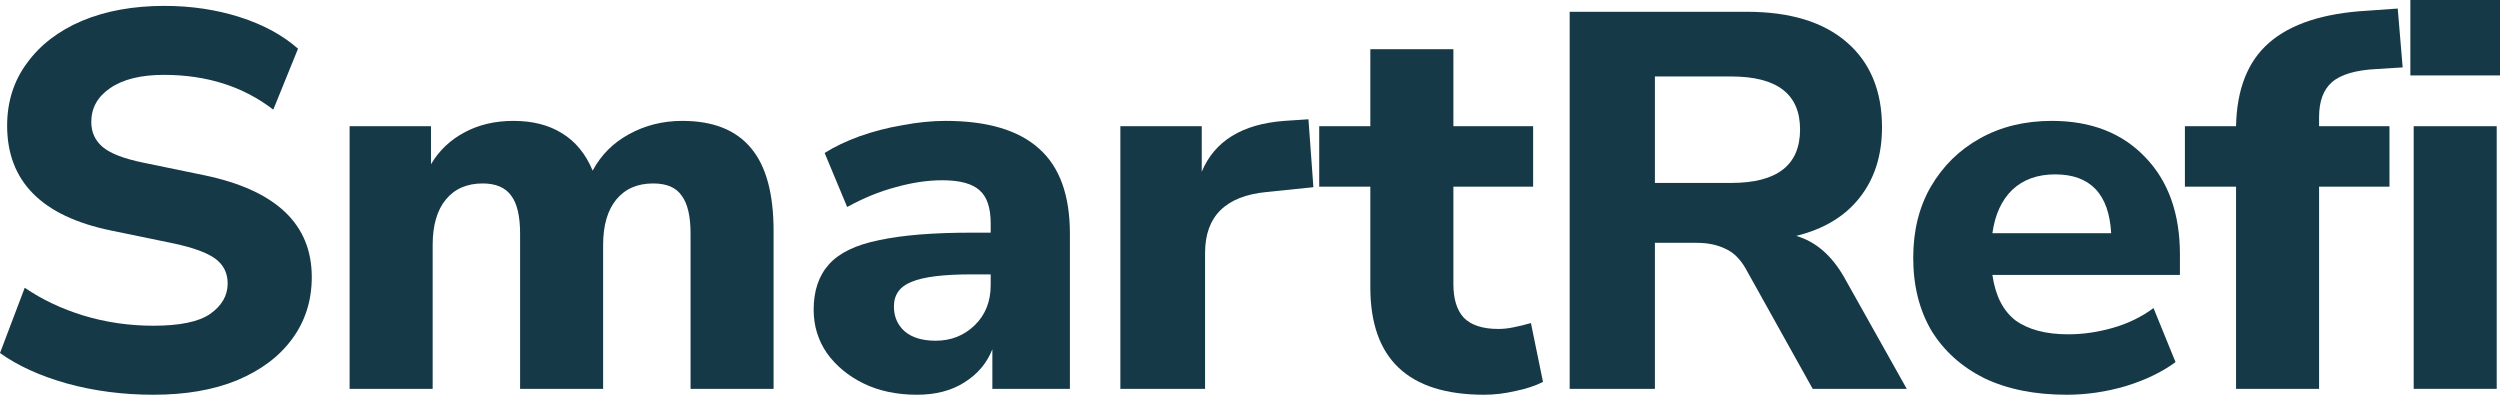
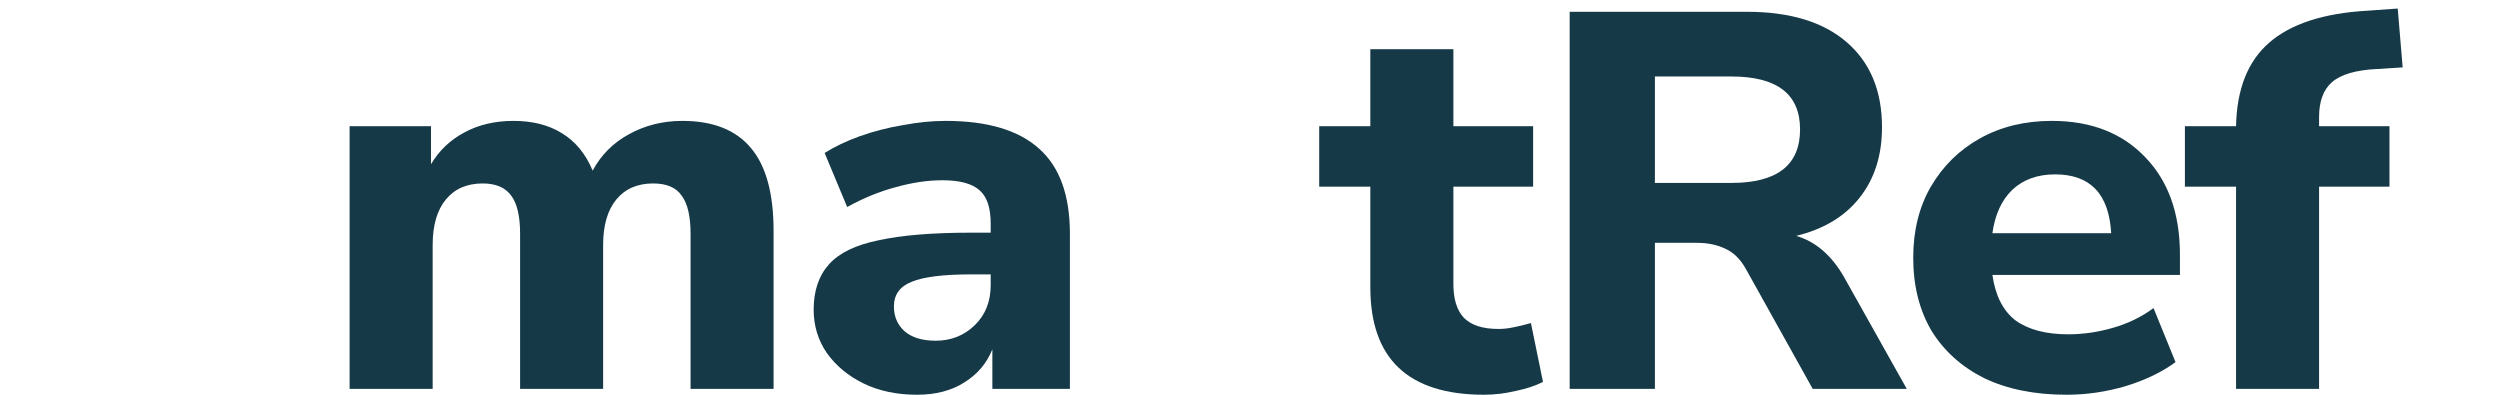
<svg xmlns="http://www.w3.org/2000/svg" width="76" height="12" viewBox="0 0 76 12" fill="none">
-   <path d="M4.664 12C3.739 12 2.864 11.886 2.039 11.659C1.226 11.431 0.546 11.122 0 10.732L0.752 8.748C1.276 9.106 1.872 9.388 2.541 9.594C3.221 9.799 3.928 9.902 4.664 9.902C5.466 9.902 6.04 9.783 6.386 9.545C6.742 9.295 6.921 8.986 6.921 8.618C6.921 8.304 6.798 8.054 6.553 7.87C6.308 7.686 5.879 7.528 5.266 7.398L3.377 7.008C1.27 6.575 0.217 5.512 0.217 3.821C0.217 3.095 0.418 2.461 0.819 1.919C1.22 1.366 1.778 0.938 2.491 0.634C3.215 0.331 4.051 0.179 4.998 0.179C5.812 0.179 6.575 0.293 7.289 0.52C8.002 0.748 8.592 1.068 9.06 1.48L8.308 3.333C7.394 2.629 6.286 2.276 4.982 2.276C4.279 2.276 3.733 2.412 3.343 2.683C2.964 2.943 2.775 3.285 2.775 3.707C2.775 4.022 2.892 4.276 3.126 4.472C3.36 4.667 3.767 4.824 4.346 4.943L6.235 5.333C8.397 5.789 9.478 6.818 9.478 8.423C9.478 9.138 9.278 9.767 8.877 10.309C8.487 10.84 7.929 11.258 7.205 11.561C6.492 11.854 5.645 12 4.664 12Z" fill="#153947" />
  <path d="M10.628 11.821V3.837H13.102V4.992C13.348 4.58 13.682 4.26 14.105 4.033C14.54 3.794 15.042 3.675 15.61 3.675C16.189 3.675 16.68 3.799 17.081 4.049C17.493 4.298 17.805 4.678 18.017 5.187C18.273 4.71 18.641 4.341 19.12 4.081C19.611 3.81 20.151 3.675 20.742 3.675C21.678 3.675 22.375 3.951 22.832 4.504C23.289 5.046 23.517 5.886 23.517 7.024V11.821H20.993V7.106C20.993 6.575 20.904 6.19 20.725 5.951C20.558 5.702 20.268 5.577 19.856 5.577C19.377 5.577 19.003 5.74 18.736 6.065C18.469 6.39 18.335 6.851 18.335 7.447V11.821H15.811V7.106C15.811 6.575 15.722 6.19 15.543 5.951C15.365 5.702 15.075 5.577 14.674 5.577C14.195 5.577 13.821 5.74 13.554 6.065C13.286 6.39 13.153 6.851 13.153 7.447V11.821H10.628Z" fill="#153947" />
  <path d="M27.877 12C27.265 12 26.724 11.886 26.256 11.659C25.788 11.431 25.415 11.122 25.136 10.732C24.868 10.341 24.735 9.902 24.735 9.415C24.735 8.84 24.891 8.379 25.203 8.033C25.515 7.686 26.022 7.442 26.724 7.301C27.426 7.149 28.357 7.073 29.516 7.073H30.117V6.797C30.117 6.32 30.006 5.984 29.783 5.789C29.56 5.583 29.181 5.48 28.646 5.48C28.201 5.48 27.727 5.55 27.226 5.691C26.735 5.821 26.245 6.022 25.754 6.293L25.069 4.65C25.359 4.466 25.71 4.298 26.122 4.146C26.546 3.995 26.986 3.881 27.443 3.805C27.9 3.718 28.334 3.675 28.747 3.675C30.017 3.675 30.965 3.957 31.589 4.52C32.213 5.073 32.525 5.935 32.525 7.106V11.821H30.168V10.618C30 11.041 29.716 11.377 29.315 11.626C28.925 11.875 28.446 12 27.877 12ZM28.446 10.358C28.914 10.358 29.309 10.2 29.633 9.886C29.956 9.572 30.117 9.165 30.117 8.667V8.341H29.532C28.674 8.341 28.067 8.417 27.71 8.569C27.354 8.71 27.175 8.959 27.175 9.317C27.175 9.621 27.281 9.87 27.493 10.065C27.716 10.26 28.034 10.358 28.446 10.358Z" fill="#153947" />
-   <path d="M34.059 11.821V3.837H36.533V5.22C36.924 4.287 37.759 3.772 39.041 3.675L39.777 3.626L39.927 5.691L38.506 5.837C37.258 5.957 36.634 6.575 36.634 7.691V11.821H34.059Z" fill="#153947" />
  <path d="M45.119 12C42.812 12 41.658 10.911 41.658 8.732V5.675H40.104V3.837H41.658V1.496H44.183V3.837H46.607V5.675H44.183V8.634C44.183 9.089 44.288 9.431 44.5 9.659C44.723 9.886 45.074 10 45.553 10C45.698 10 45.849 9.984 46.005 9.951C46.172 9.919 46.35 9.875 46.54 9.821L46.907 11.61C46.673 11.729 46.395 11.821 46.072 11.886C45.748 11.962 45.431 12 45.119 12Z" fill="#153947" />
  <path d="M47.718 11.821V0.358H53.1C54.416 0.358 55.43 0.667 56.143 1.285C56.856 1.902 57.213 2.764 57.213 3.87C57.213 4.726 56.984 5.442 56.527 6.016C56.082 6.58 55.441 6.965 54.605 7.171C55.196 7.344 55.68 7.762 56.059 8.423L57.965 11.821H55.106L53.067 8.163C52.9 7.87 52.694 7.669 52.449 7.561C52.203 7.442 51.914 7.382 51.579 7.382H50.309V11.821H47.718ZM50.309 5.561H52.632C54.026 5.561 54.722 5.019 54.722 3.935C54.722 2.862 54.026 2.325 52.632 2.325H50.309V5.561Z" fill="#153947" />
  <path d="M62.826 12C61.856 12 61.021 11.832 60.319 11.496C59.628 11.149 59.093 10.667 58.714 10.049C58.346 9.42 58.162 8.683 58.162 7.837C58.162 7.014 58.34 6.293 58.697 5.675C59.065 5.046 59.561 4.558 60.185 4.211C60.82 3.854 61.55 3.675 62.375 3.675C63.567 3.675 64.514 4.043 65.216 4.78C65.919 5.507 66.27 6.493 66.27 7.74V8.358H60.569C60.658 8.986 60.892 9.447 61.271 9.74C61.661 10.022 62.196 10.163 62.876 10.163C63.322 10.163 63.773 10.098 64.23 9.967C64.687 9.837 65.1 9.637 65.467 9.366L66.136 11.008C65.724 11.312 65.216 11.556 64.615 11.74C64.024 11.913 63.428 12 62.826 12ZM62.475 5.301C61.94 5.301 61.505 5.458 61.171 5.772C60.848 6.087 60.647 6.526 60.569 7.089H64.18C64.113 5.897 63.545 5.301 62.475 5.301Z" fill="#153947" />
  <path d="M67.976 11.821V5.675H66.421V3.837H67.976C67.998 2.71 68.332 1.865 68.979 1.301C69.636 0.726 70.634 0.401 71.971 0.325L72.891 0.26L73.041 2.049L72.255 2.098C71.609 2.13 71.152 2.266 70.885 2.504C70.628 2.732 70.5 3.084 70.5 3.561V3.837H72.64V5.675H70.5V11.821H67.976Z" fill="#153947" />
-   <path d="M73.275 2.293V0H76V2.293H73.275ZM73.376 11.821V3.837H75.9V11.821H73.376Z" fill="#153947" />
</svg>